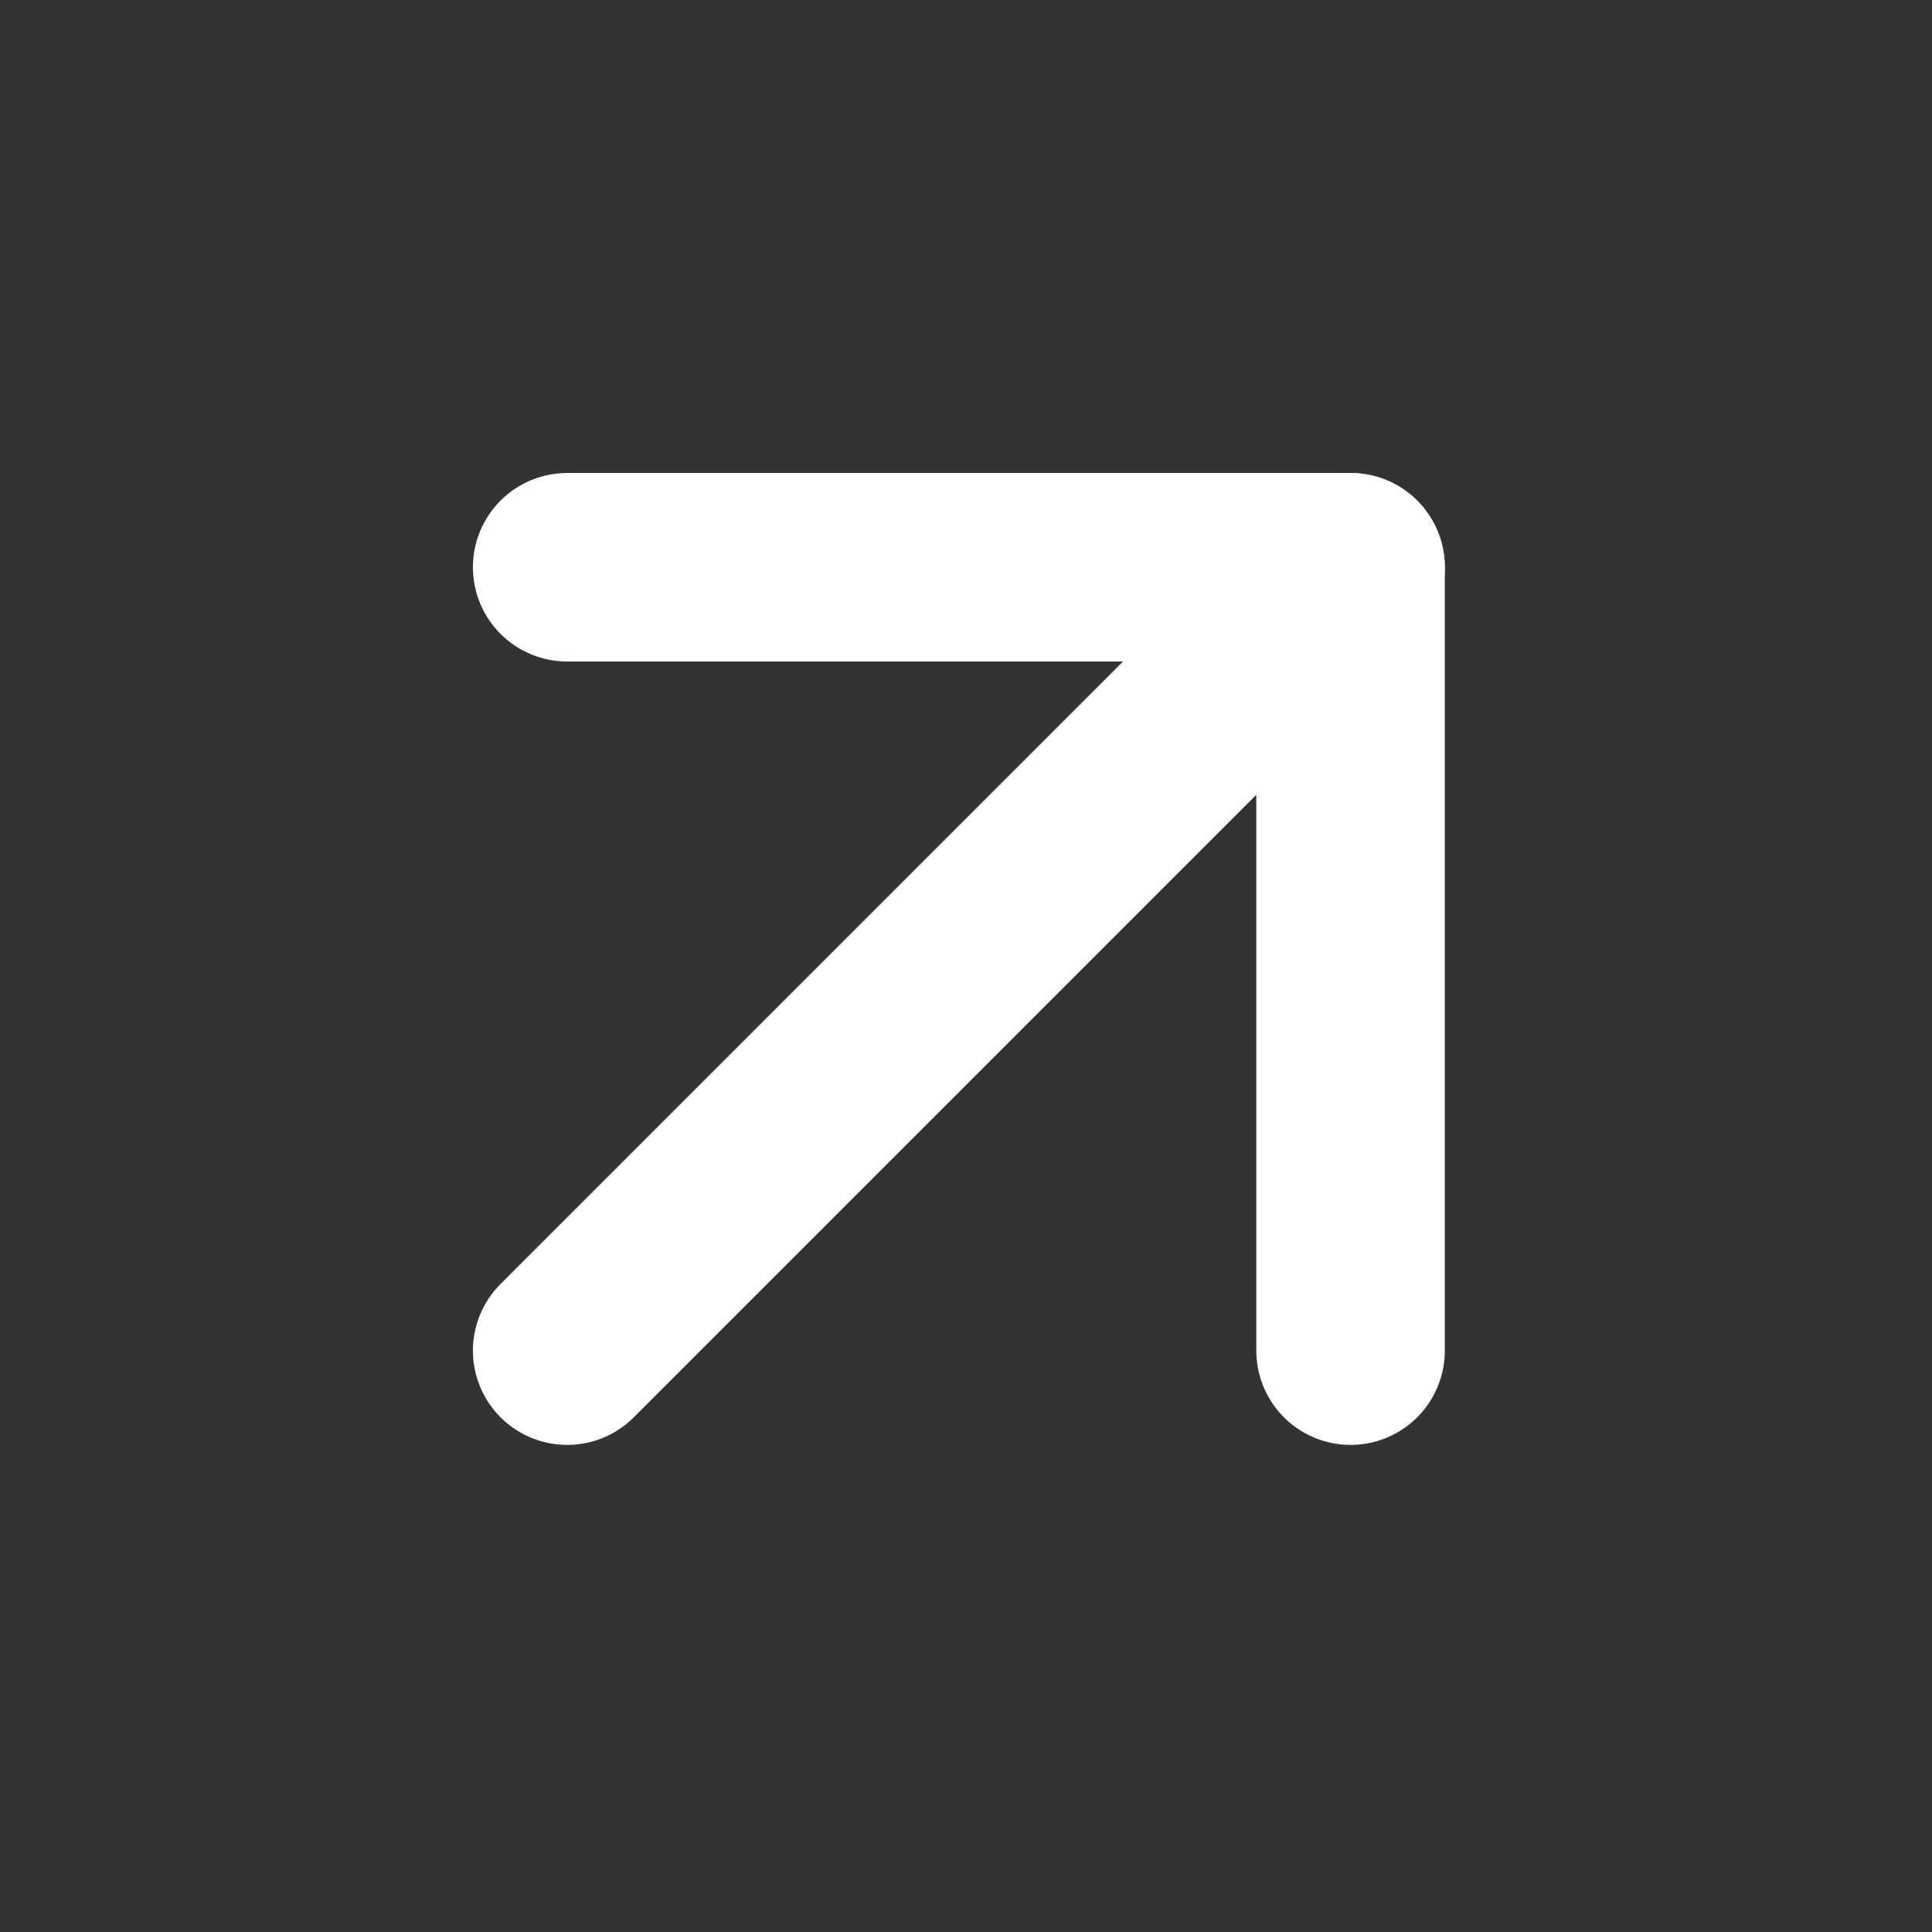
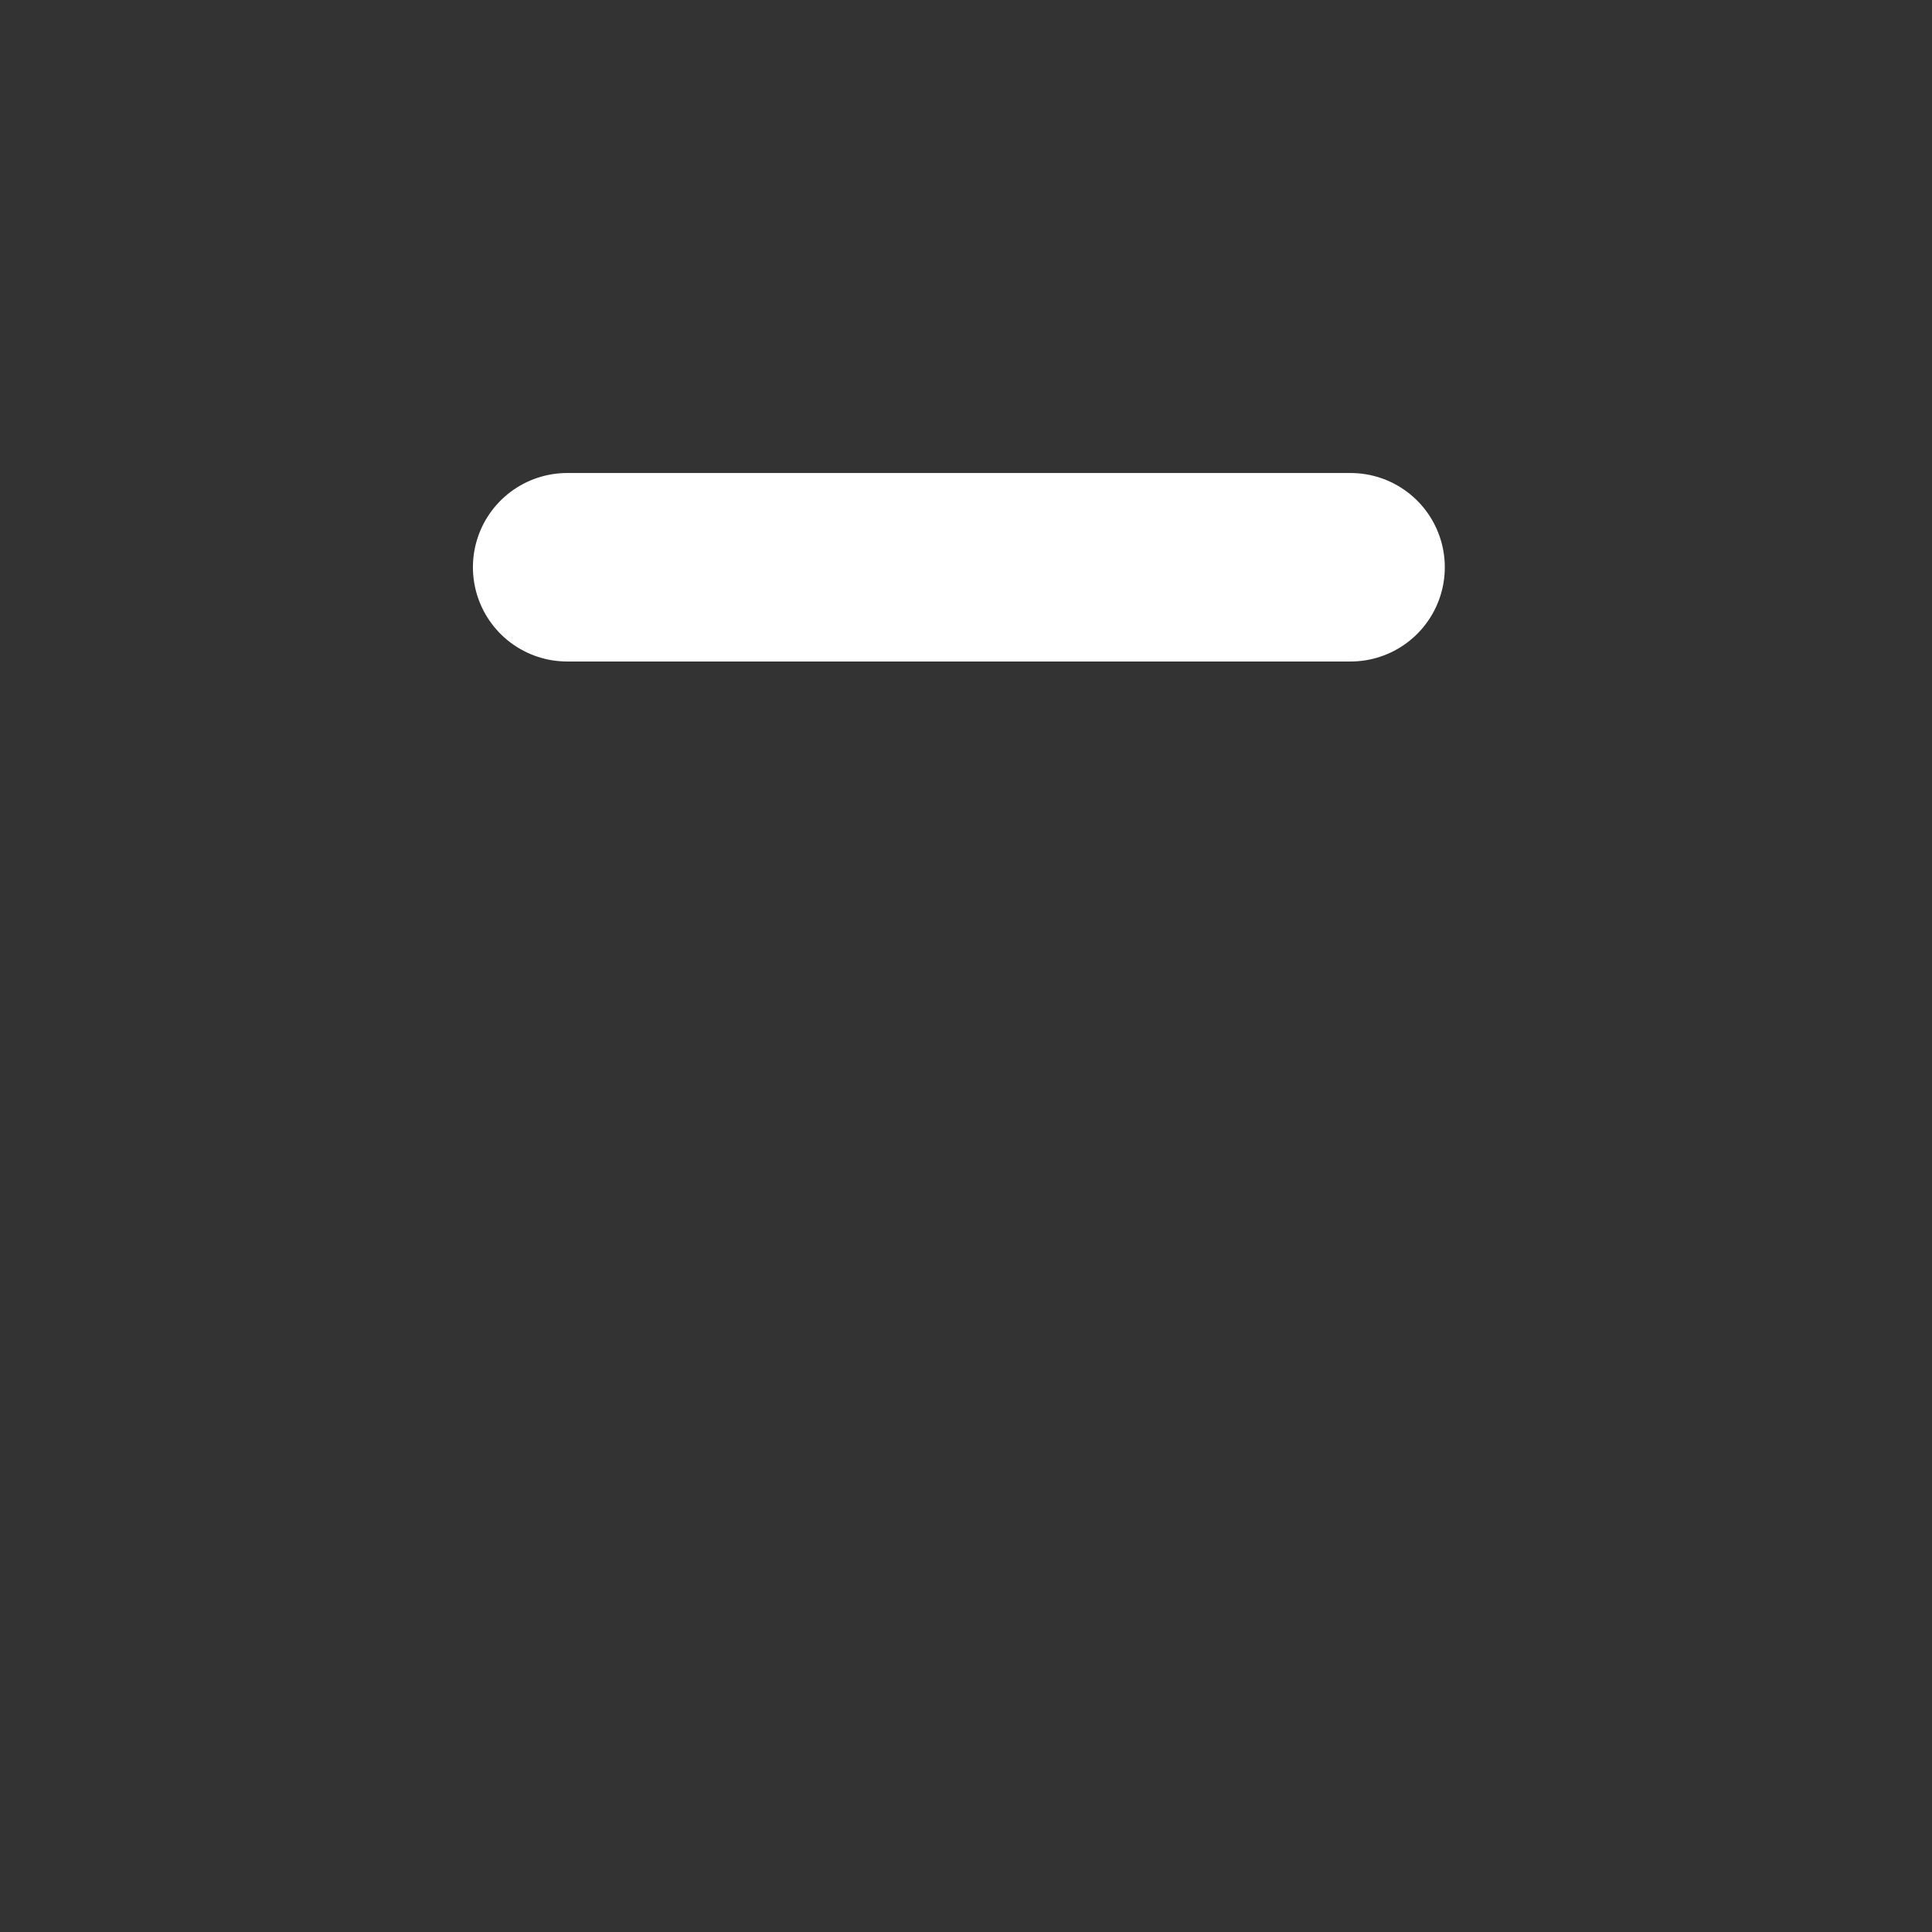
<svg xmlns="http://www.w3.org/2000/svg" width="41" height="41" viewBox="0 0 41 41" fill="none">
  <rect x="0" y="0" width="41" height="41" fill="#333333" stroke="none" />
-   <path d="M12.036 28.663L28.661 12.038" stroke="#FFFFFF" stroke-width="4" stroke-linecap="round" stroke-linejoin="round" />
-   <path d="M12.036 12.038H28.661V28.663" stroke="#FFFFFF" stroke-width="4" stroke-linecap="round" stroke-linejoin="round" />
+   <path d="M12.036 12.038H28.661" stroke="#FFFFFF" stroke-width="4" stroke-linecap="round" stroke-linejoin="round" />
</svg>